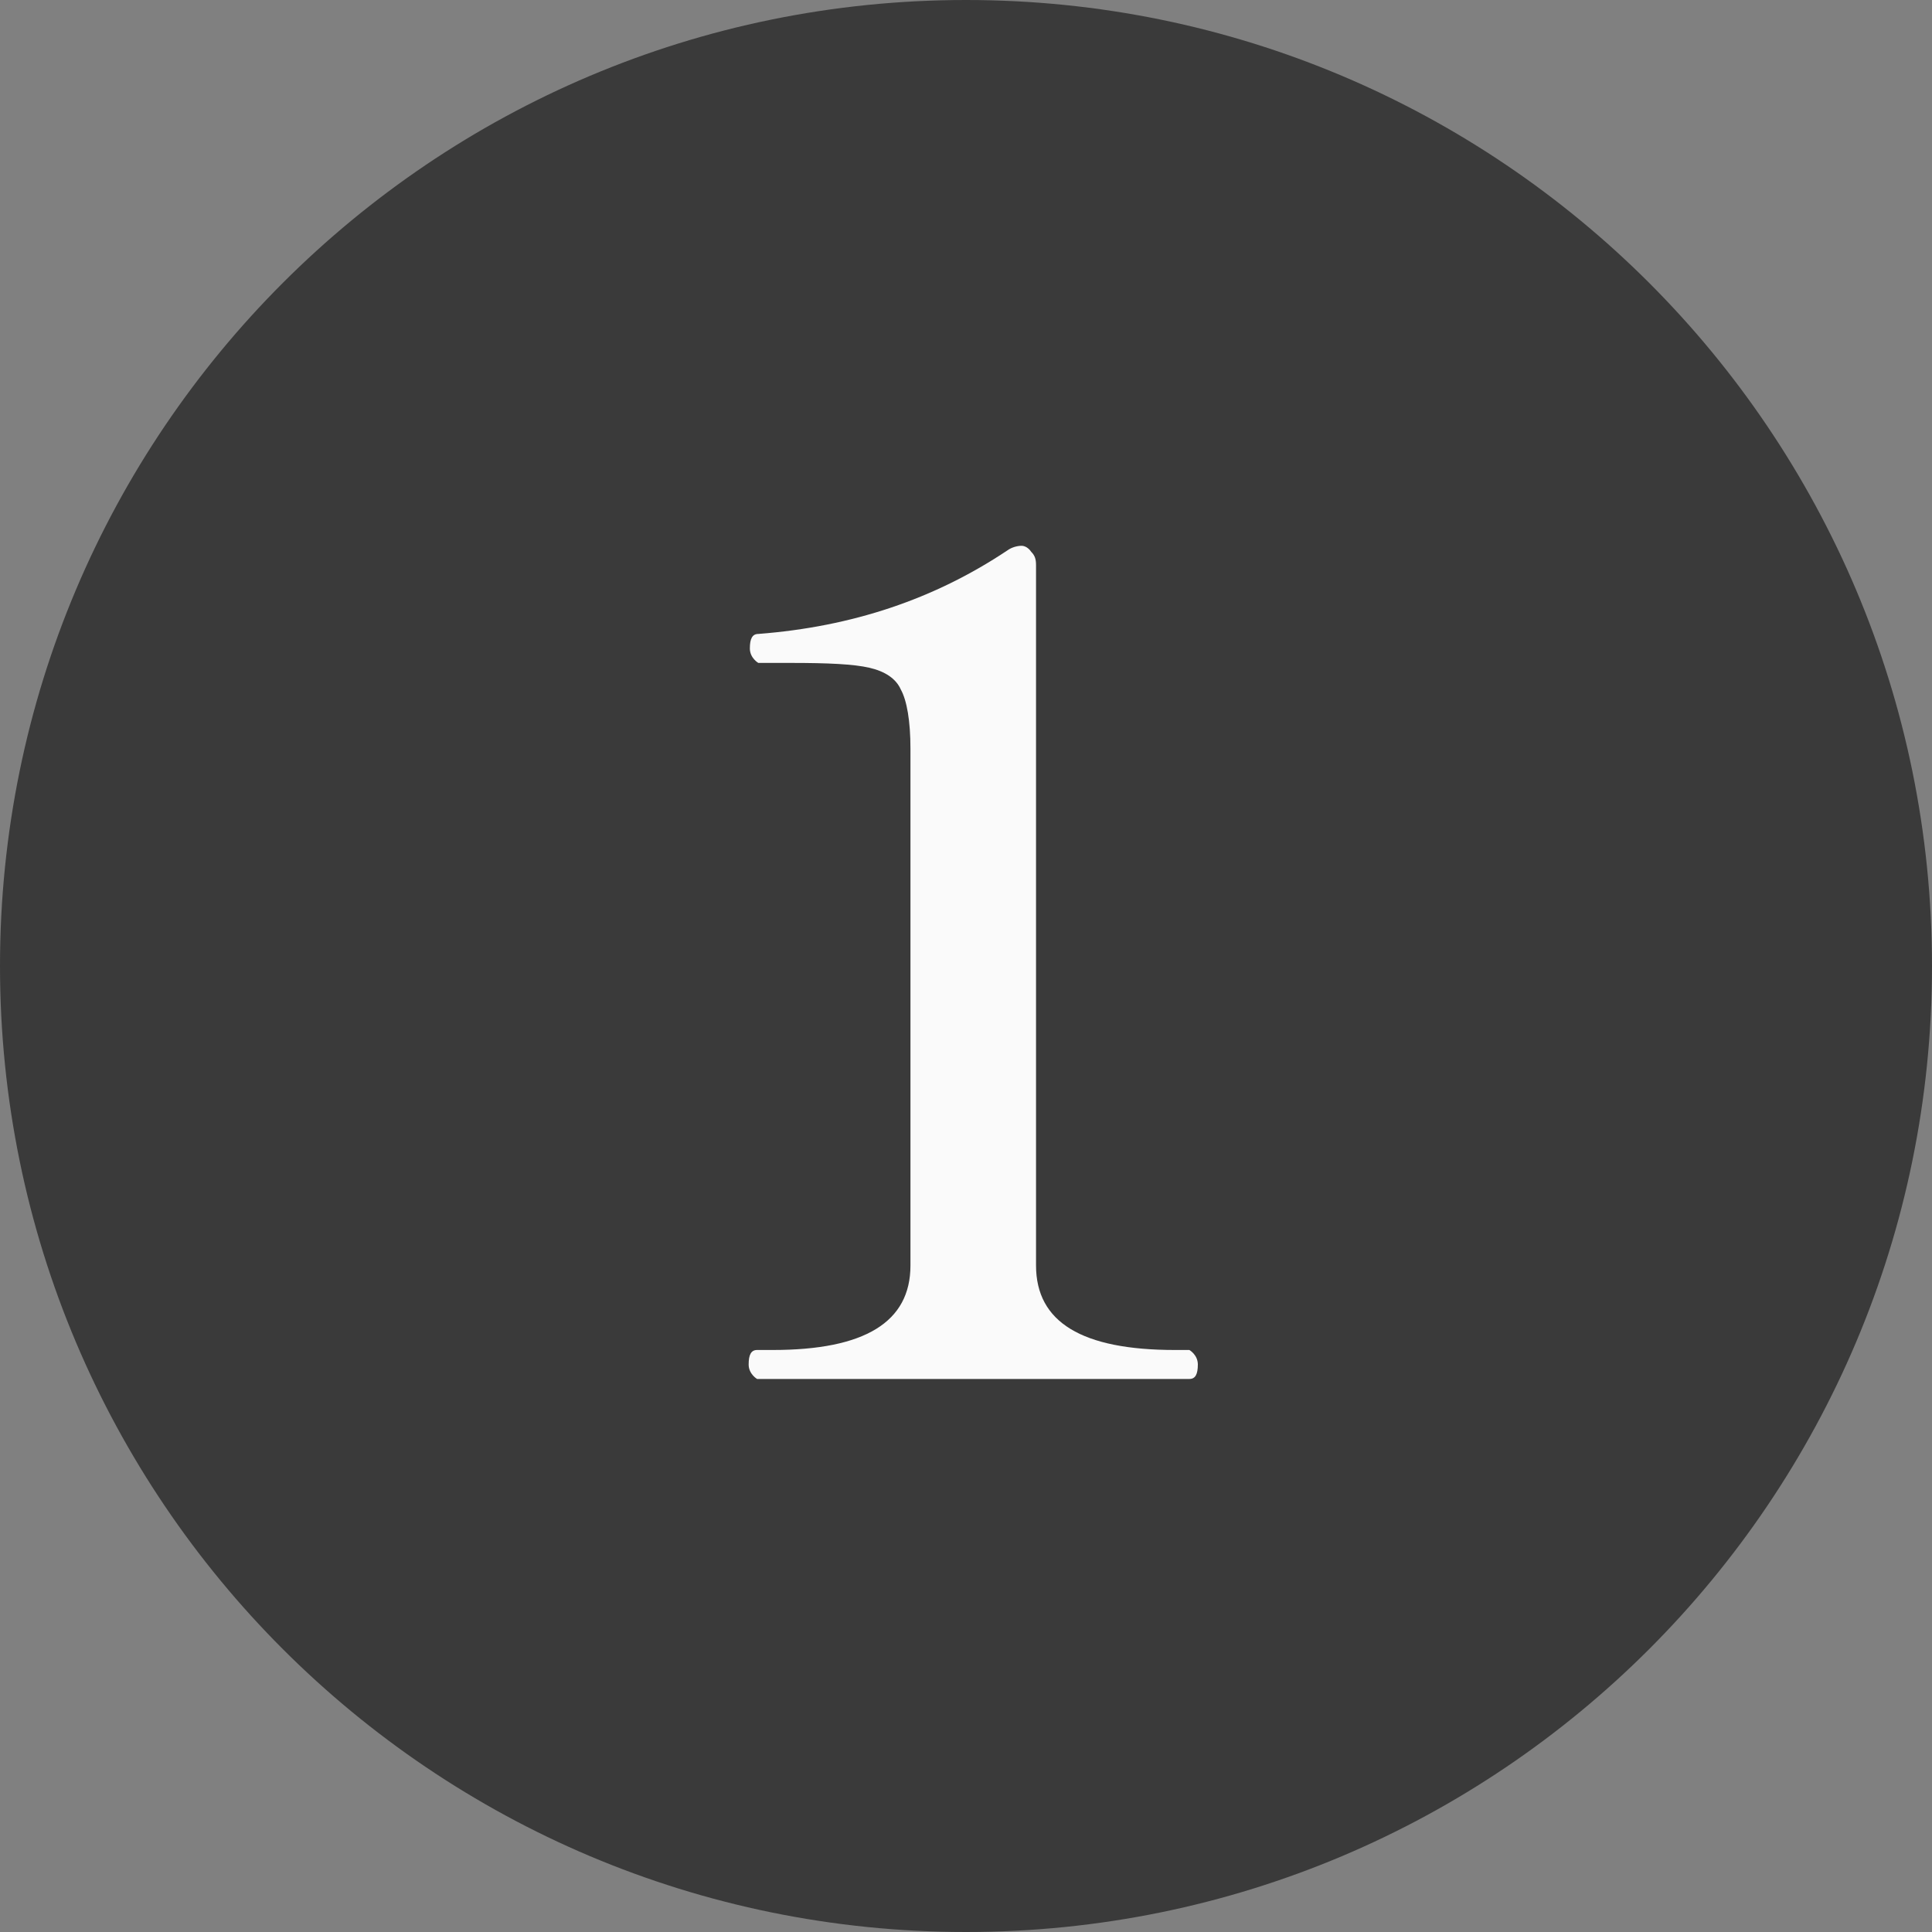
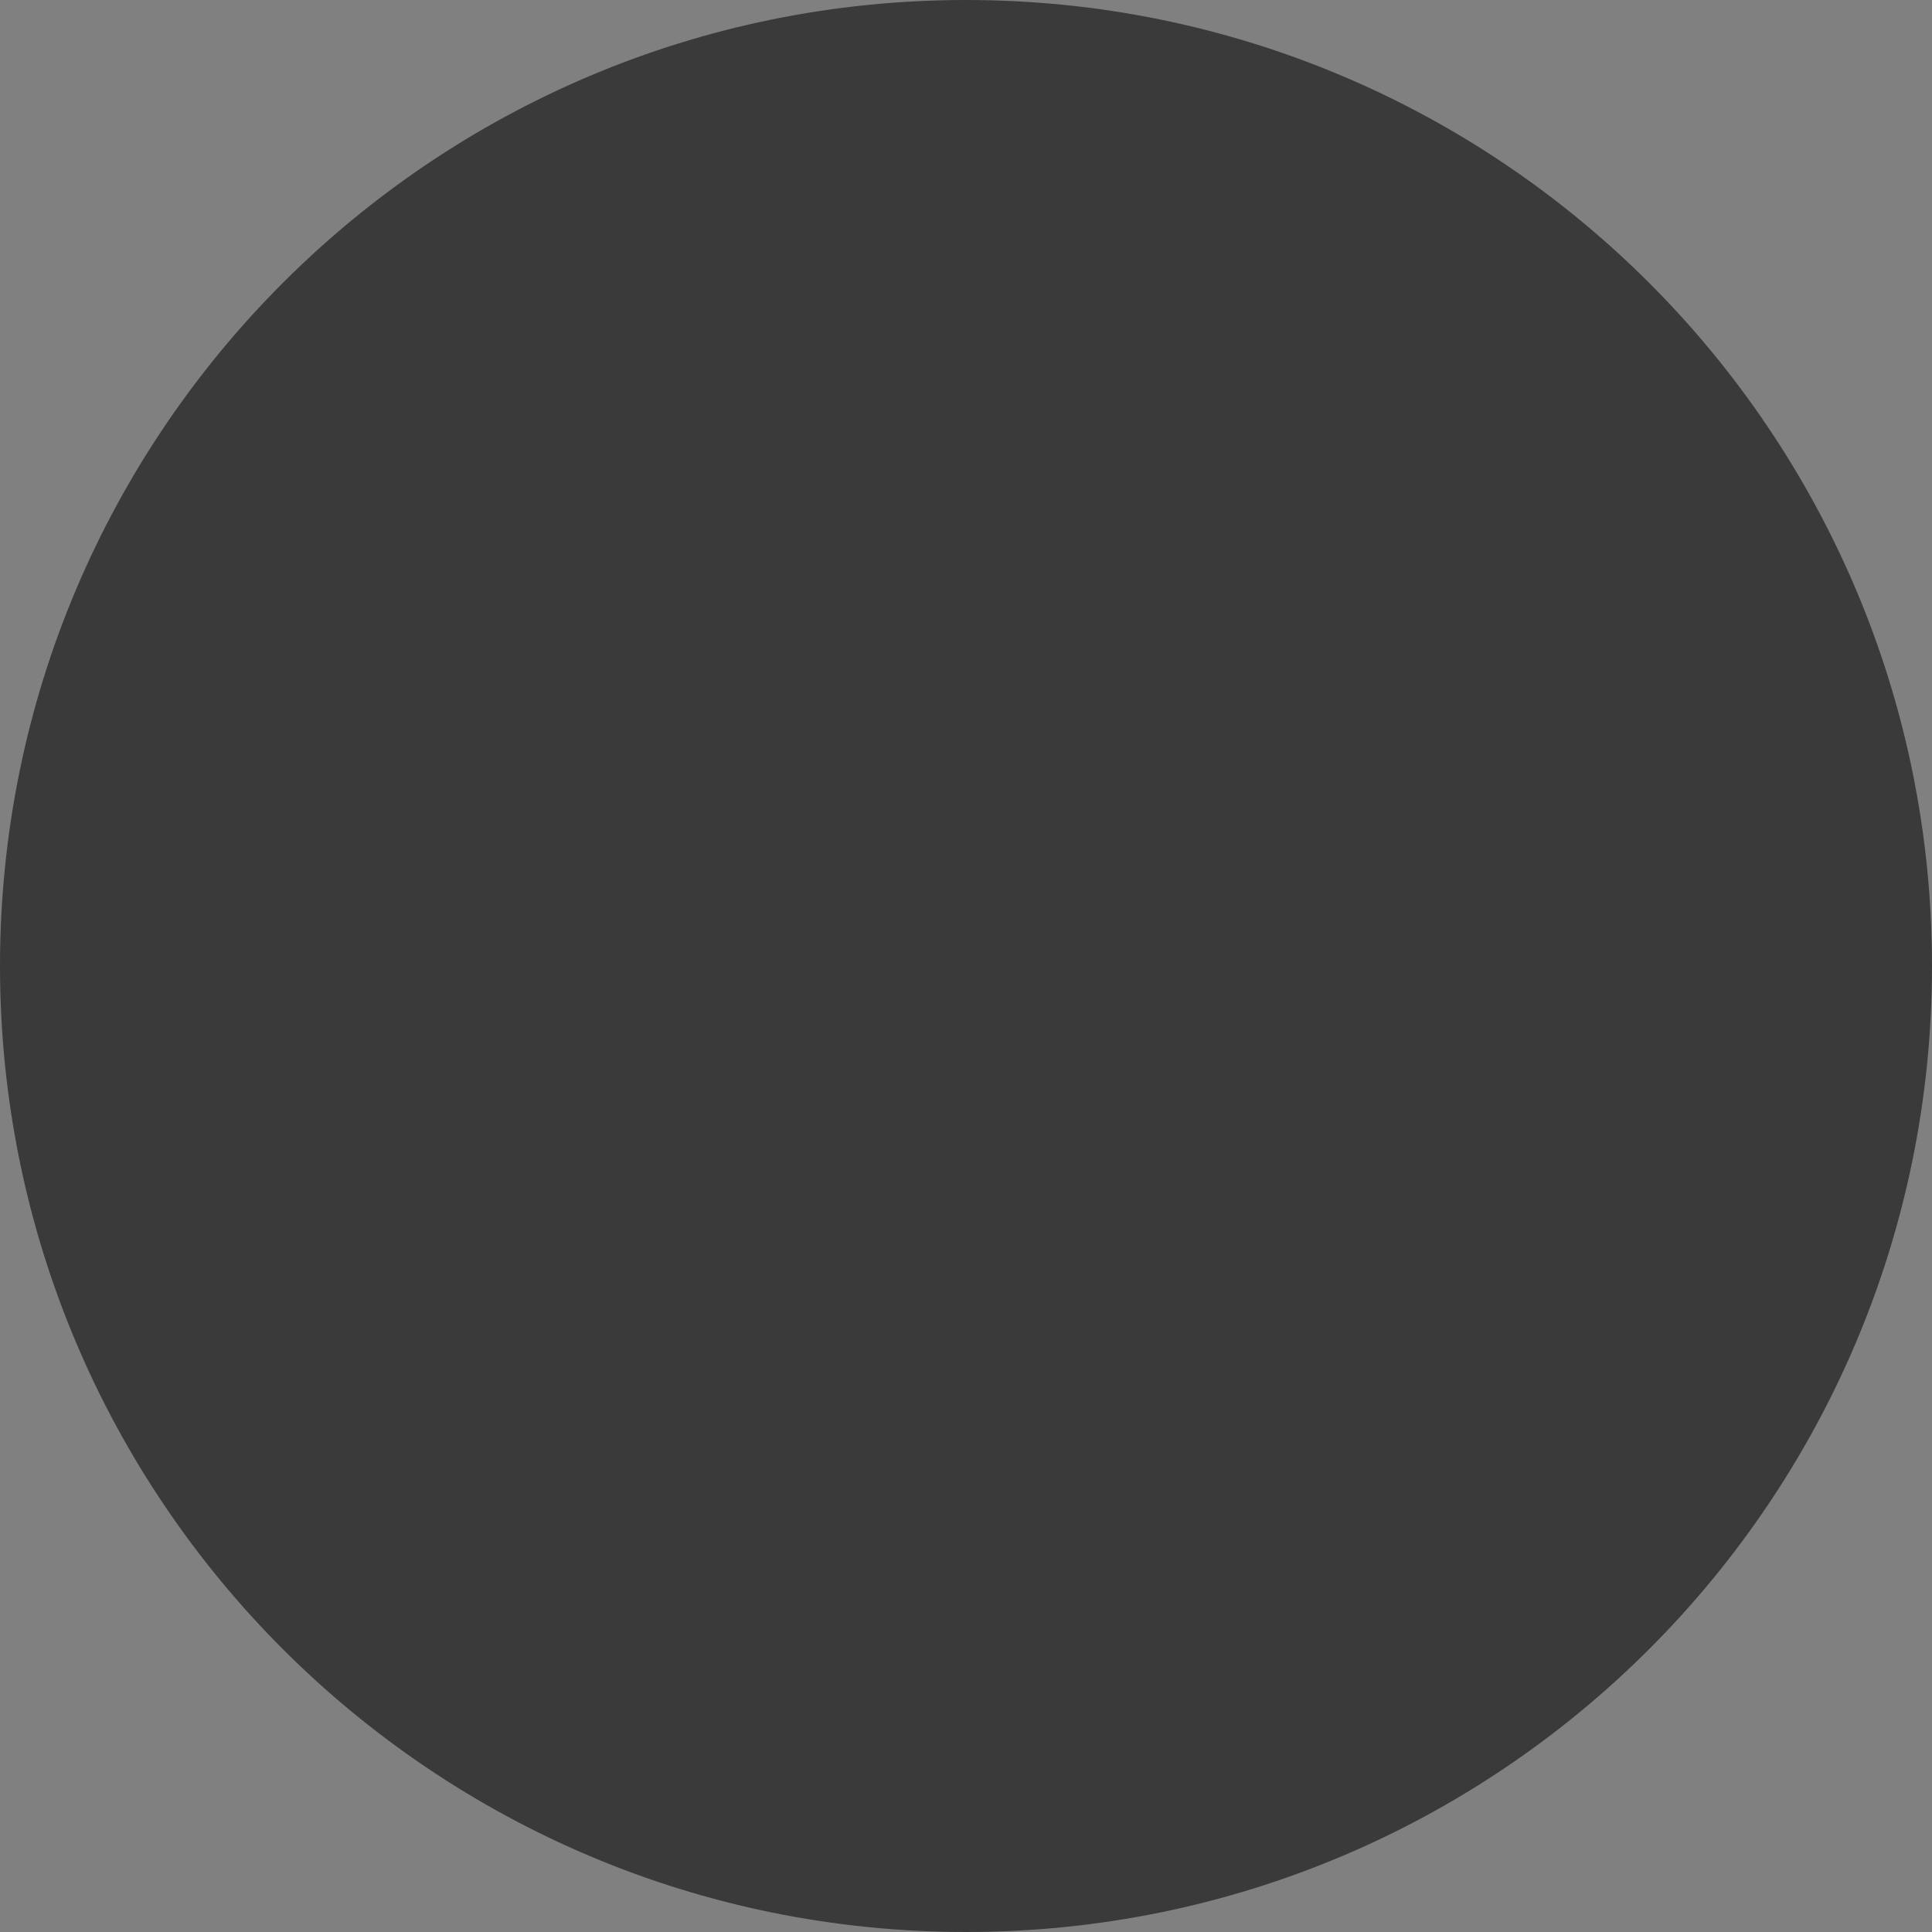
<svg xmlns="http://www.w3.org/2000/svg" id="_レイヤー_2" data-name="レイヤー 2" viewBox="0 0 16 16">
  <rect x="0" y="0" width="16" height="16" fill="#808080" stroke="none" />
  <defs>
    <style>.cls-1 {
        fill: #3a3a3a;
      }

      .cls-1, .cls-2 {
        stroke-width: 0px;
      }

      .cls-2 {
        fill: #fafafa;
      }</style>
  </defs>
  <g id="_レイヤー_1-2" data-name="レイヤー 1">
    <g id="icon_no1">
      <path class="cls-1" d="M8,16h0C3.58,16,0,12.42,0,8h0C0,3.58,3.58,0,8,0h0c4.42,0,8,3.58,8,8h0c0,4.42-3.58,8-8,8Z" />
-       <path class="cls-2" d="M6.27,11.42s-.07-.04-.07-.12.02-.12.07-.12h.13c.76,0,1.14-.23,1.14-.7v-4.28c0-.23-.03-.4-.08-.49-.04-.09-.13-.15-.26-.18-.13-.03-.34-.04-.65-.04h-.27s-.07-.04-.07-.12.02-.12.07-.12c.78-.06,1.46-.29,2.06-.69.04-.03.09-.04.12-.04.03,0,.06.02.08.05.03.03.04.06.04.11v5.8c0,.47.38.7,1.15.7h.12s.07.04.07.12-.02.12-.07.12h-3.58Z" />
    </g>
  </g>
</svg>